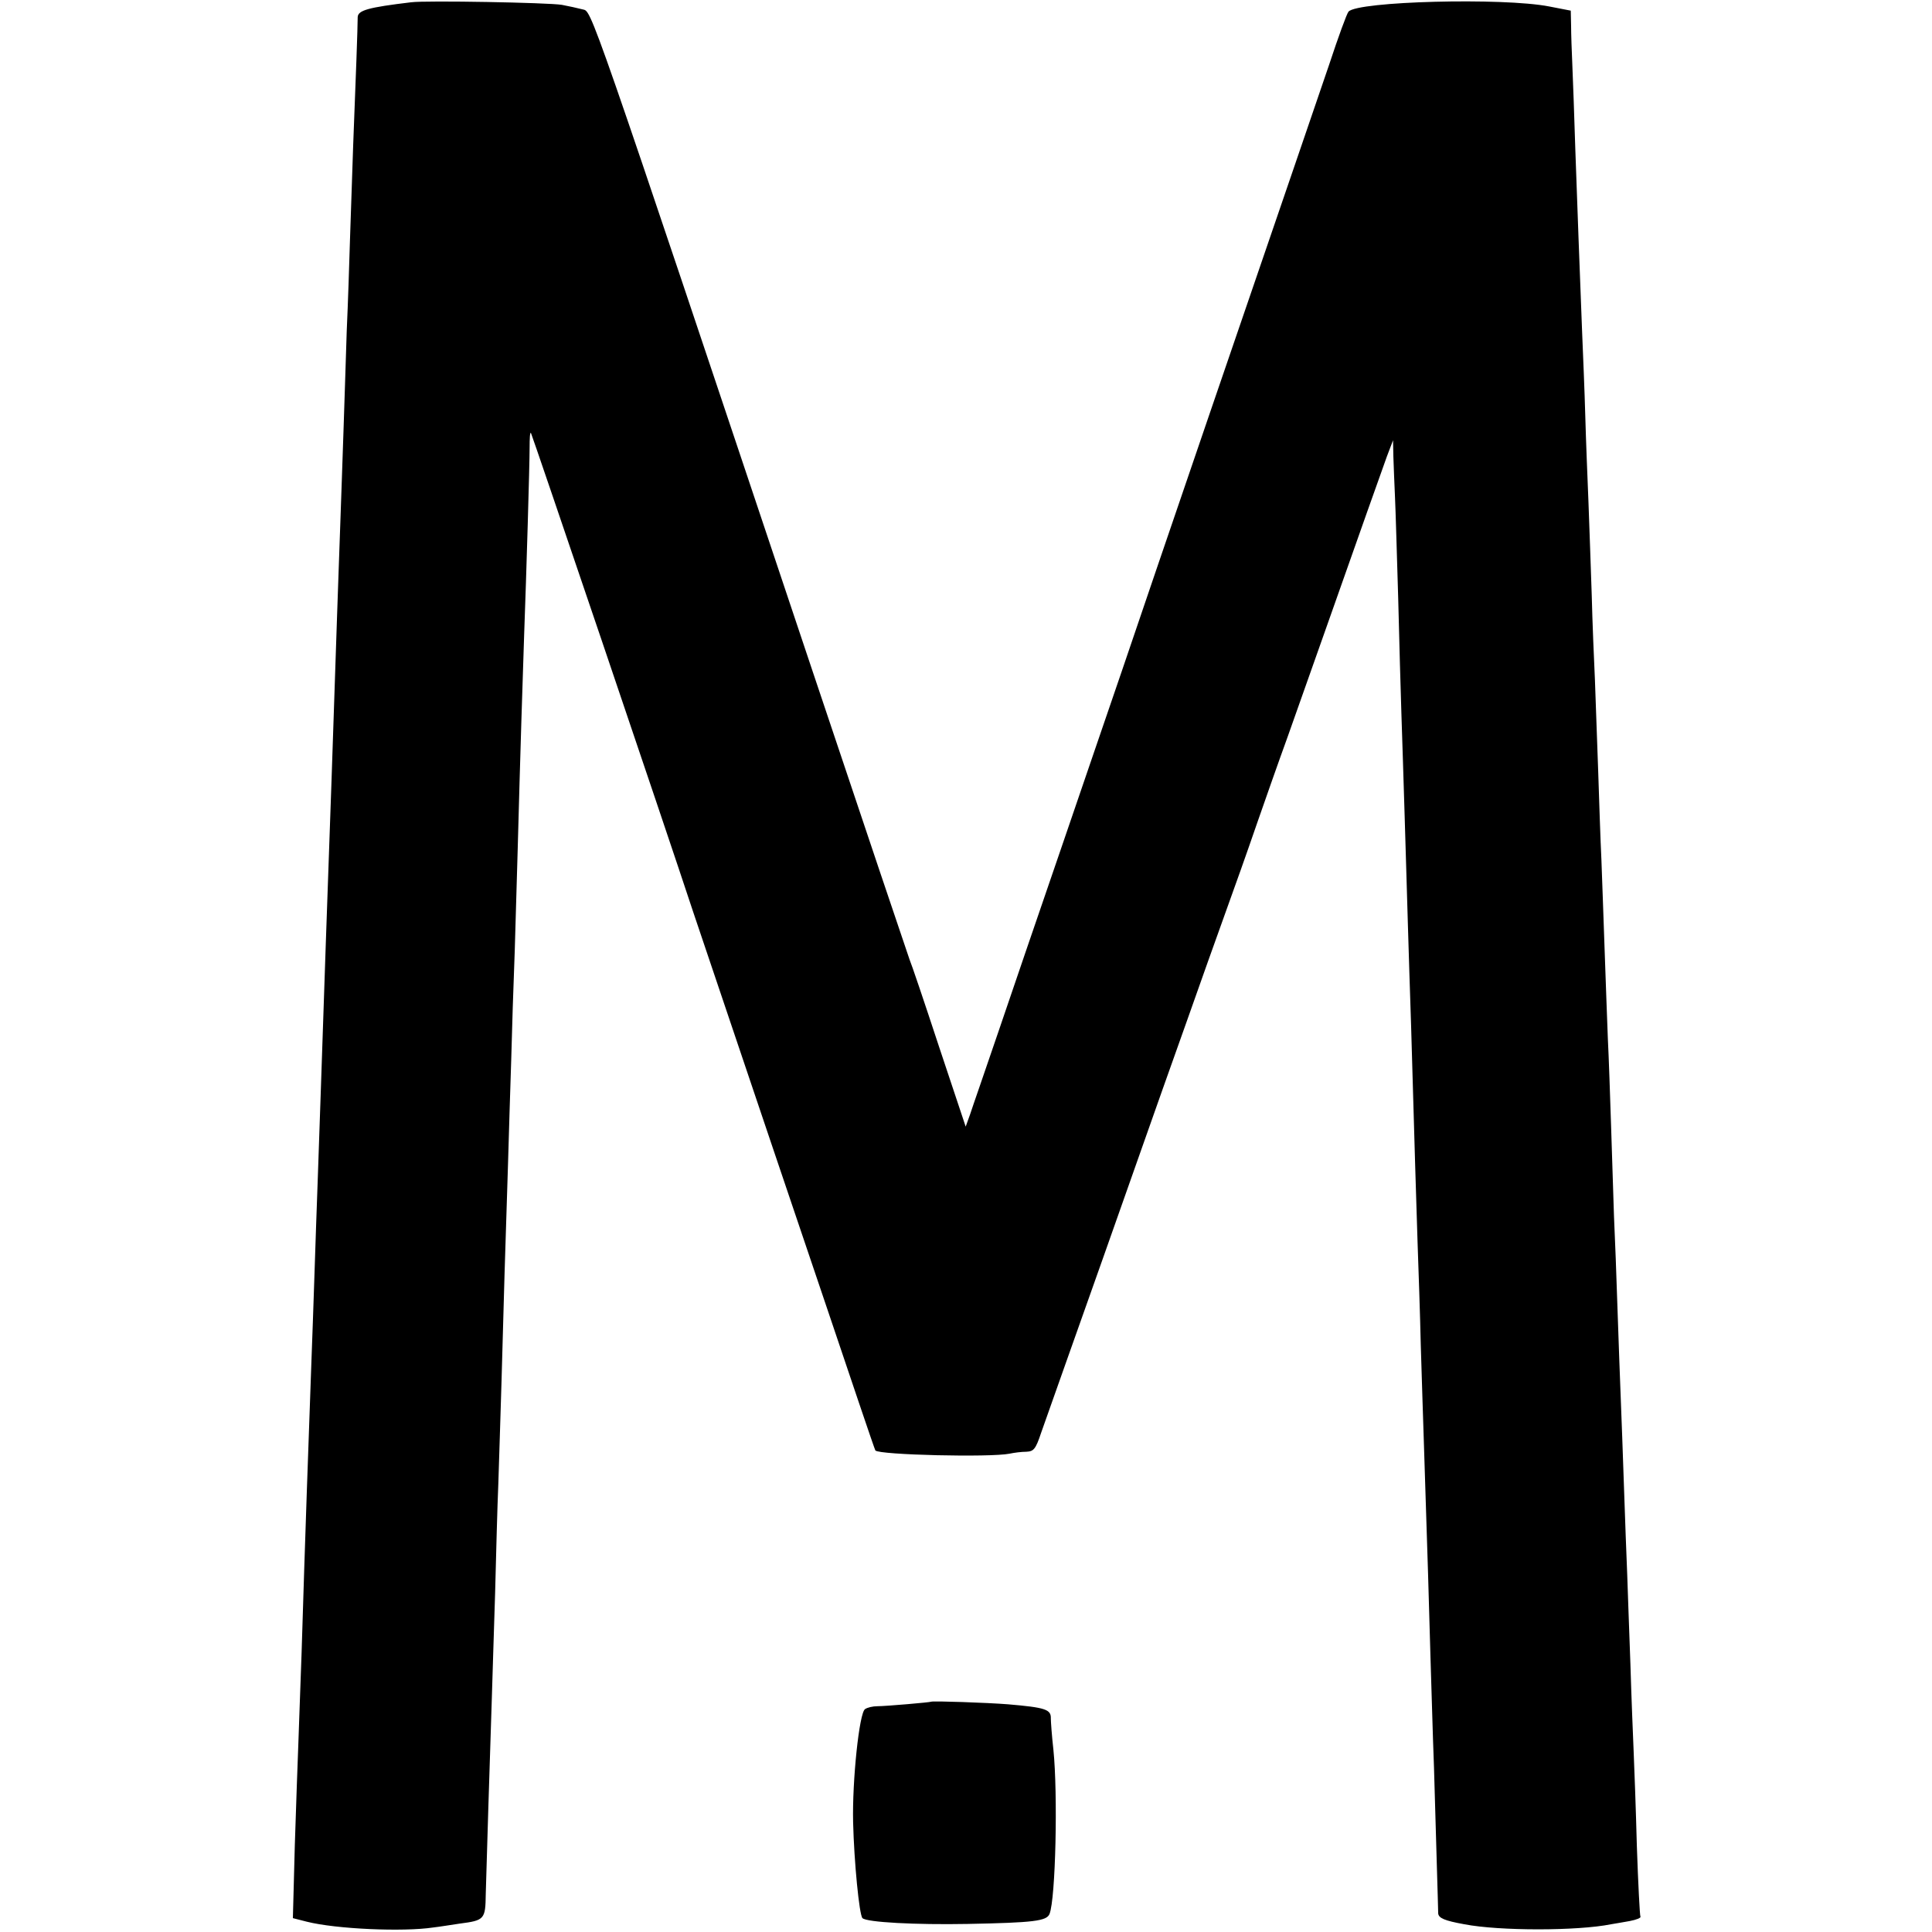
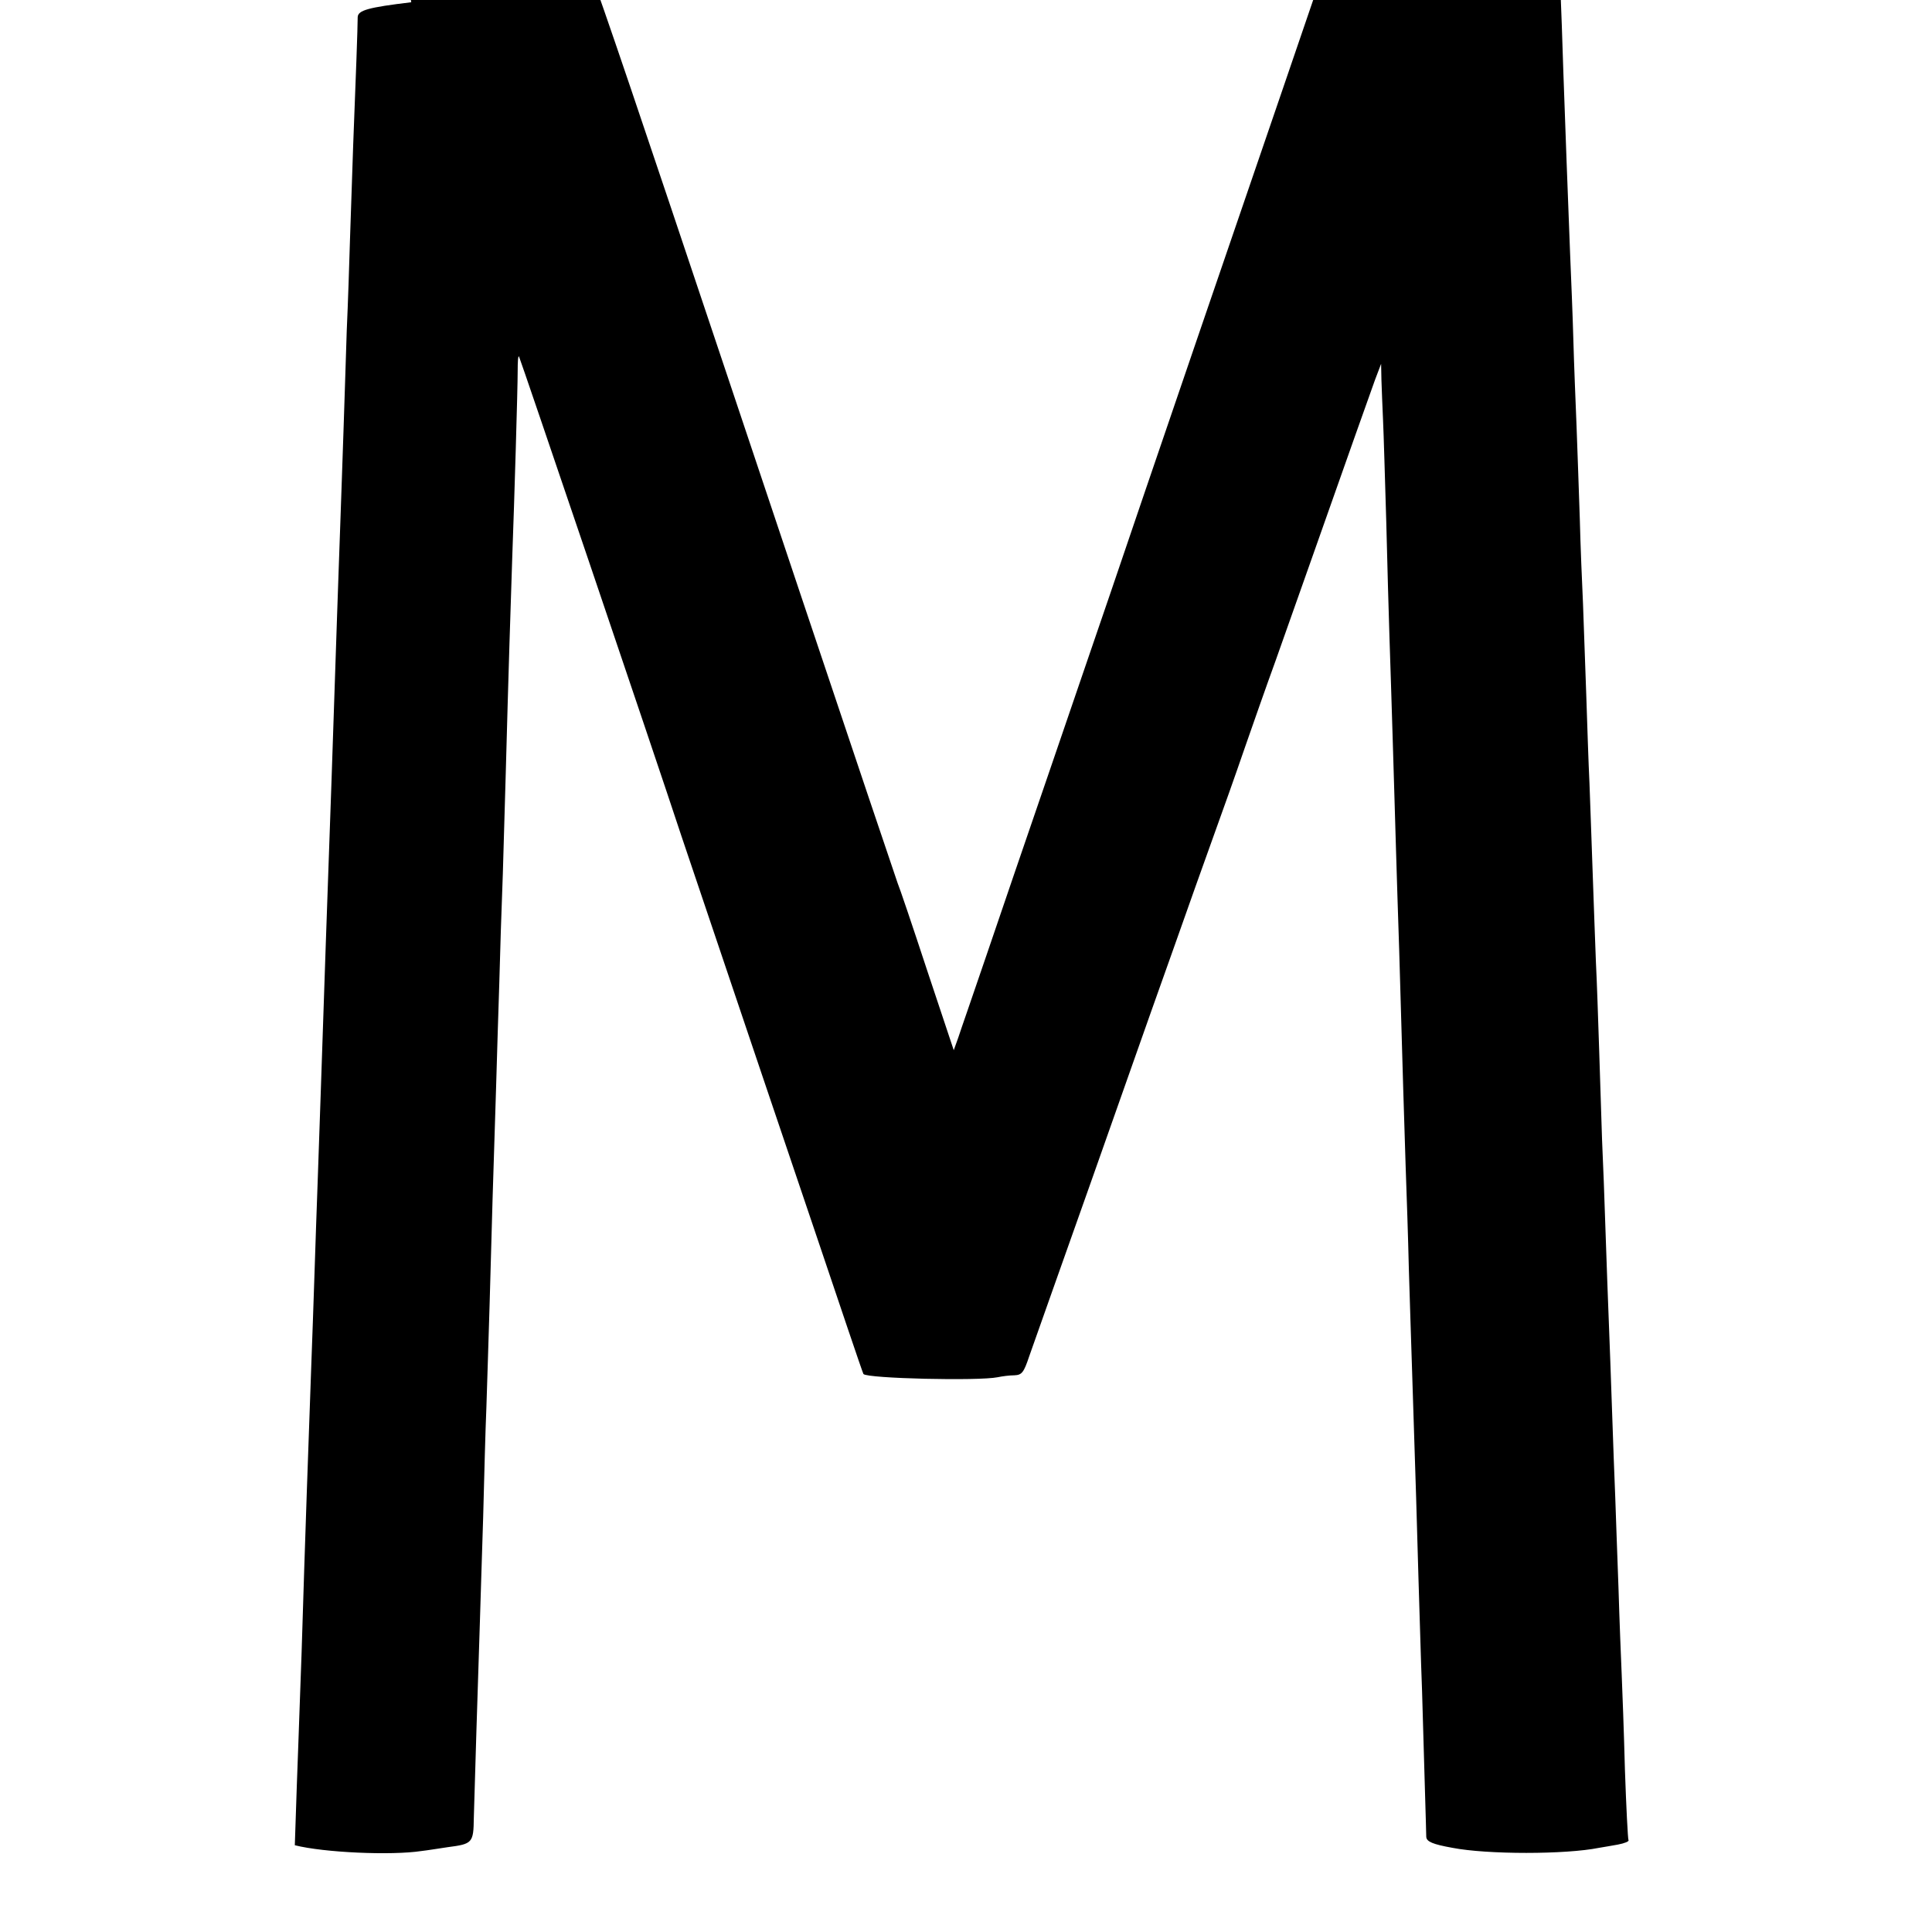
<svg xmlns="http://www.w3.org/2000/svg" version="1.0" width="599pt" height="599pt" viewBox="0 0 599 599" preserveAspectRatio="xMidYMid meet">
  <g transform="translate(0,599) scale(0.1,-0.1)" fill="#000000" stroke="none">
-     <path d="M1275 5983 c-134 -16 -165 -25 -166 -46 0 -31 -6 -194 -14 -397 -3 -96 -8 -230 -10 -296 -2 -67 -6 -193 -10 -280 -3 -88 -7 -226 -10 -309 -3 -82 -7 -213 -10 -290 -3 -77 -7 -205 -10 -285 -15 -451 -21 -625 -30 -875 -3 -77 -7 -207 -10 -290 -7 -201 -14 -421 -20 -585 -3 -74 -7 -205 -10 -290 -3 -85 -7 -213 -10 -285 -8 -222 -19 -528 -30 -890 -4 -104 -8 -230 -10 -280 -2 -49 -7 -192 -11 -316 l-6 -226 43 -11 c91 -23 299 -32 392 -18 18 2 55 8 82 12 77 10 80 13 81 91 2 72 13 438 19 613 2 58 6 202 10 320 3 118 7 271 10 340 2 69 7 213 10 320 6 227 12 425 20 670 3 96 7 243 10 325 2 83 7 236 11 340 3 105 7 244 9 310 8 298 16 550 20 665 7 190 17 529 17 583 0 27 1 47 4 45 3 -4 414 -1215 504 -1488 16 -47 127 -377 248 -735 121 -357 241 -713 267 -790 26 -77 48 -141 49 -142 12 -14 357 -22 416 -10 14 3 37 6 52 6 23 1 29 8 46 59 11 31 45 127 75 212 30 85 83 234 117 330 34 96 88 249 120 340 32 91 95 269 140 395 45 127 92 260 106 298 51 142 74 206 114 322 23 66 64 183 92 260 27 77 79 223 115 325 112 317 174 493 193 545 l19 50 1 -50 c1 -27 3 -84 5 -125 2 -41 6 -183 10 -315 3 -132 8 -294 10 -360 2 -66 7 -208 10 -315 3 -107 8 -258 10 -335 2 -77 7 -219 10 -315 12 -410 15 -523 20 -670 3 -85 8 -229 10 -320 3 -91 7 -232 10 -315 11 -339 16 -498 20 -650 3 -88 7 -243 11 -345 3 -102 7 -241 9 -310 2 -69 4 -133 4 -142 1 -15 20 -23 81 -34 108 -21 351 -21 455 0 11 2 37 6 58 10 21 4 36 10 33 14 -2 4 -7 102 -11 217 -3 116 -8 248 -10 295 -2 47 -7 168 -10 270 -4 102 -8 228 -10 280 -2 52 -7 174 -10 270 -3 96 -8 220 -10 275 -2 55 -7 179 -10 275 -3 96 -8 227 -11 290 -2 63 -6 189 -9 280 -3 91 -7 212 -10 270 -2 58 -7 182 -10 275 -3 94 -8 220 -10 280 -3 61 -7 184 -10 275 -3 91 -8 217 -10 280 -3 63 -8 183 -10 265 -3 83 -7 211 -10 285 -3 74 -8 196 -10 270 -2 74 -7 194 -10 265 -8 199 -14 373 -21 565 -3 96 -7 211 -9 255 -2 44 -4 101 -4 126 l-1 46 -67 13 c-144 28 -594 16 -622 -16 -5 -5 -32 -79 -60 -164 -29 -85 -77 -225 -106 -310 -74 -215 -453 -1322 -535 -1565 -38 -110 -123 -360 -190 -555 -67 -195 -155 -452 -195 -570 -40 -118 -80 -232 -87 -254 l-14 -39 -83 249 c-45 137 -86 258 -91 269 -4 11 -140 414 -301 895 -705 2106 -683 2043 -713 2051 -15 4 -43 10 -64 14 -42 7 -421 14 -467 8z" />
-     <path d="M2887 714 c-3 -2 -141 -14 -167 -14 -14 0 -31 -4 -38 -9 -18 -11 -40 -222 -37 -351 3 -122 19 -287 29 -297 13 -13 165 -21 326 -18 206 4 245 9 254 31 19 48 26 372 12 509 -5 44 -8 88 -8 97 1 28 -16 34 -133 44 -63 5 -234 11 -238 8z" />
+     <path d="M1275 5983 c-134 -16 -165 -25 -166 -46 0 -31 -6 -194 -14 -397 -3 -96 -8 -230 -10 -296 -2 -67 -6 -193 -10 -280 -3 -88 -7 -226 -10 -309 -3 -82 -7 -213 -10 -290 -3 -77 -7 -205 -10 -285 -15 -451 -21 -625 -30 -875 -3 -77 -7 -207 -10 -290 -7 -201 -14 -421 -20 -585 -3 -74 -7 -205 -10 -290 -3 -85 -7 -213 -10 -285 -8 -222 -19 -528 -30 -890 -4 -104 -8 -230 -10 -280 -2 -49 -7 -192 -11 -316 c91 -23 299 -32 392 -18 18 2 55 8 82 12 77 10 80 13 81 91 2 72 13 438 19 613 2 58 6 202 10 320 3 118 7 271 10 340 2 69 7 213 10 320 6 227 12 425 20 670 3 96 7 243 10 325 2 83 7 236 11 340 3 105 7 244 9 310 8 298 16 550 20 665 7 190 17 529 17 583 0 27 1 47 4 45 3 -4 414 -1215 504 -1488 16 -47 127 -377 248 -735 121 -357 241 -713 267 -790 26 -77 48 -141 49 -142 12 -14 357 -22 416 -10 14 3 37 6 52 6 23 1 29 8 46 59 11 31 45 127 75 212 30 85 83 234 117 330 34 96 88 249 120 340 32 91 95 269 140 395 45 127 92 260 106 298 51 142 74 206 114 322 23 66 64 183 92 260 27 77 79 223 115 325 112 317 174 493 193 545 l19 50 1 -50 c1 -27 3 -84 5 -125 2 -41 6 -183 10 -315 3 -132 8 -294 10 -360 2 -66 7 -208 10 -315 3 -107 8 -258 10 -335 2 -77 7 -219 10 -315 12 -410 15 -523 20 -670 3 -85 8 -229 10 -320 3 -91 7 -232 10 -315 11 -339 16 -498 20 -650 3 -88 7 -243 11 -345 3 -102 7 -241 9 -310 2 -69 4 -133 4 -142 1 -15 20 -23 81 -34 108 -21 351 -21 455 0 11 2 37 6 58 10 21 4 36 10 33 14 -2 4 -7 102 -11 217 -3 116 -8 248 -10 295 -2 47 -7 168 -10 270 -4 102 -8 228 -10 280 -2 52 -7 174 -10 270 -3 96 -8 220 -10 275 -2 55 -7 179 -10 275 -3 96 -8 227 -11 290 -2 63 -6 189 -9 280 -3 91 -7 212 -10 270 -2 58 -7 182 -10 275 -3 94 -8 220 -10 280 -3 61 -7 184 -10 275 -3 91 -8 217 -10 280 -3 63 -8 183 -10 265 -3 83 -7 211 -10 285 -3 74 -8 196 -10 270 -2 74 -7 194 -10 265 -8 199 -14 373 -21 565 -3 96 -7 211 -9 255 -2 44 -4 101 -4 126 l-1 46 -67 13 c-144 28 -594 16 -622 -16 -5 -5 -32 -79 -60 -164 -29 -85 -77 -225 -106 -310 -74 -215 -453 -1322 -535 -1565 -38 -110 -123 -360 -190 -555 -67 -195 -155 -452 -195 -570 -40 -118 -80 -232 -87 -254 l-14 -39 -83 249 c-45 137 -86 258 -91 269 -4 11 -140 414 -301 895 -705 2106 -683 2043 -713 2051 -15 4 -43 10 -64 14 -42 7 -421 14 -467 8z" />
  </g>
</svg>